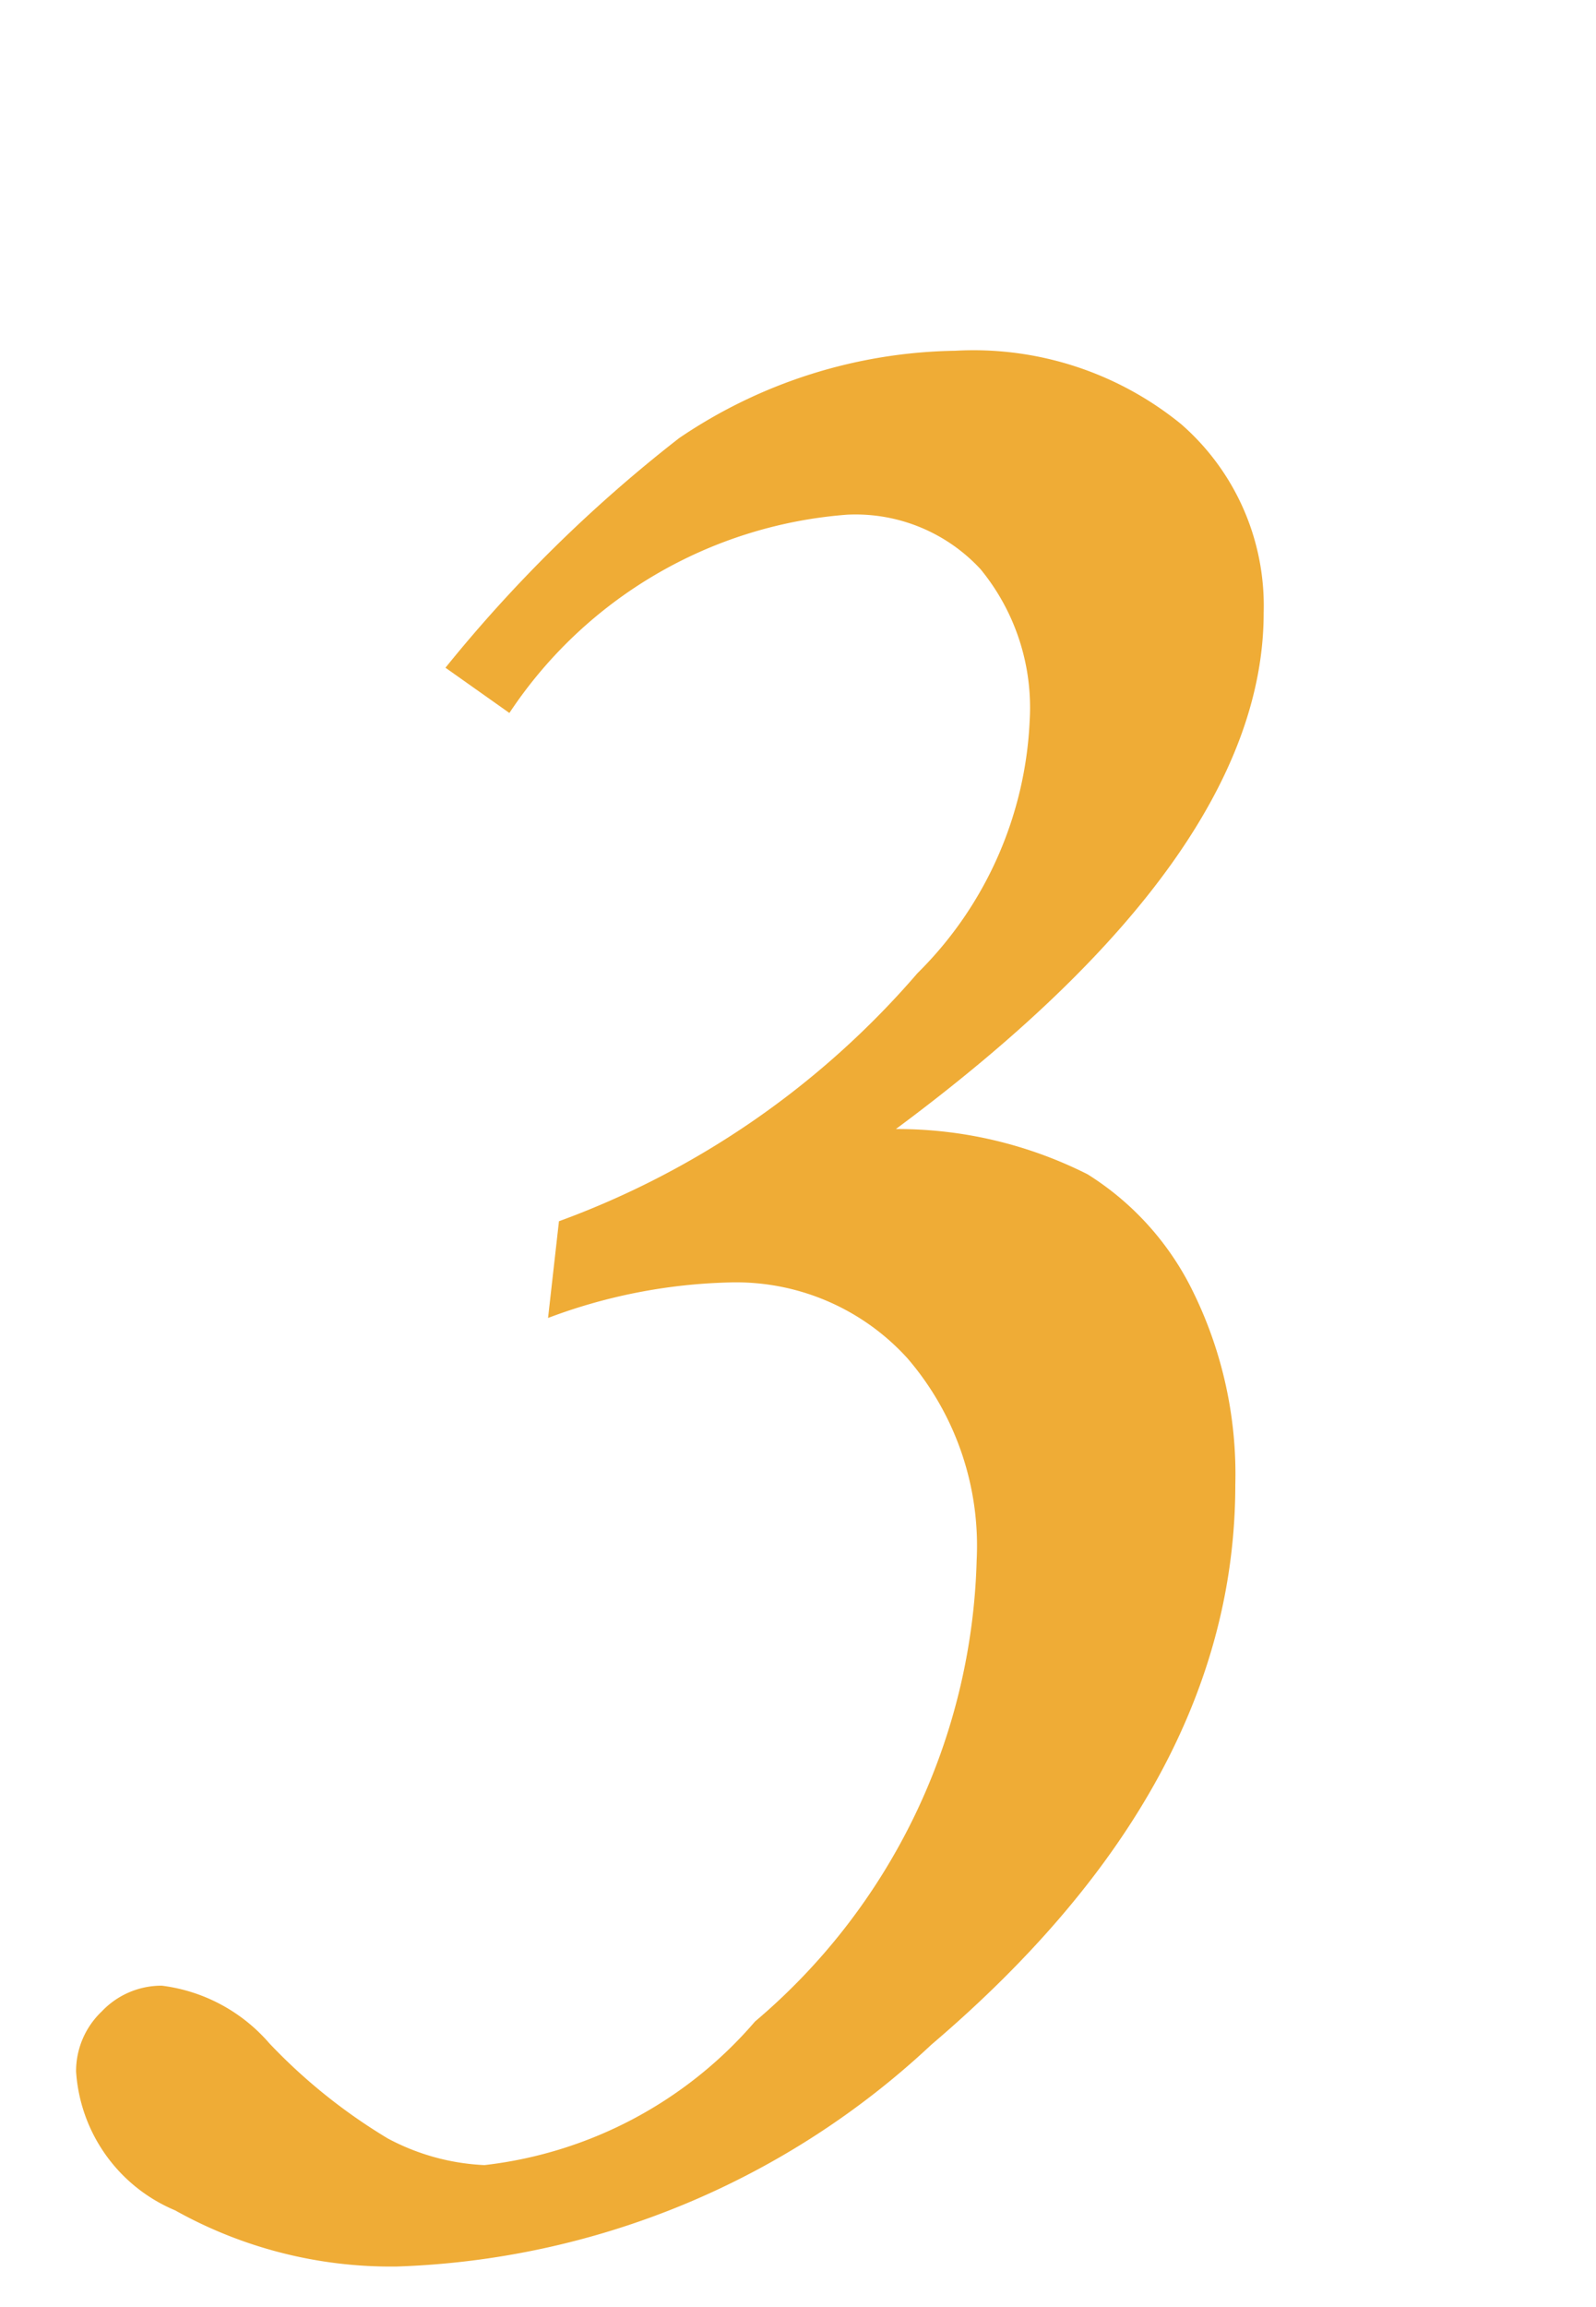
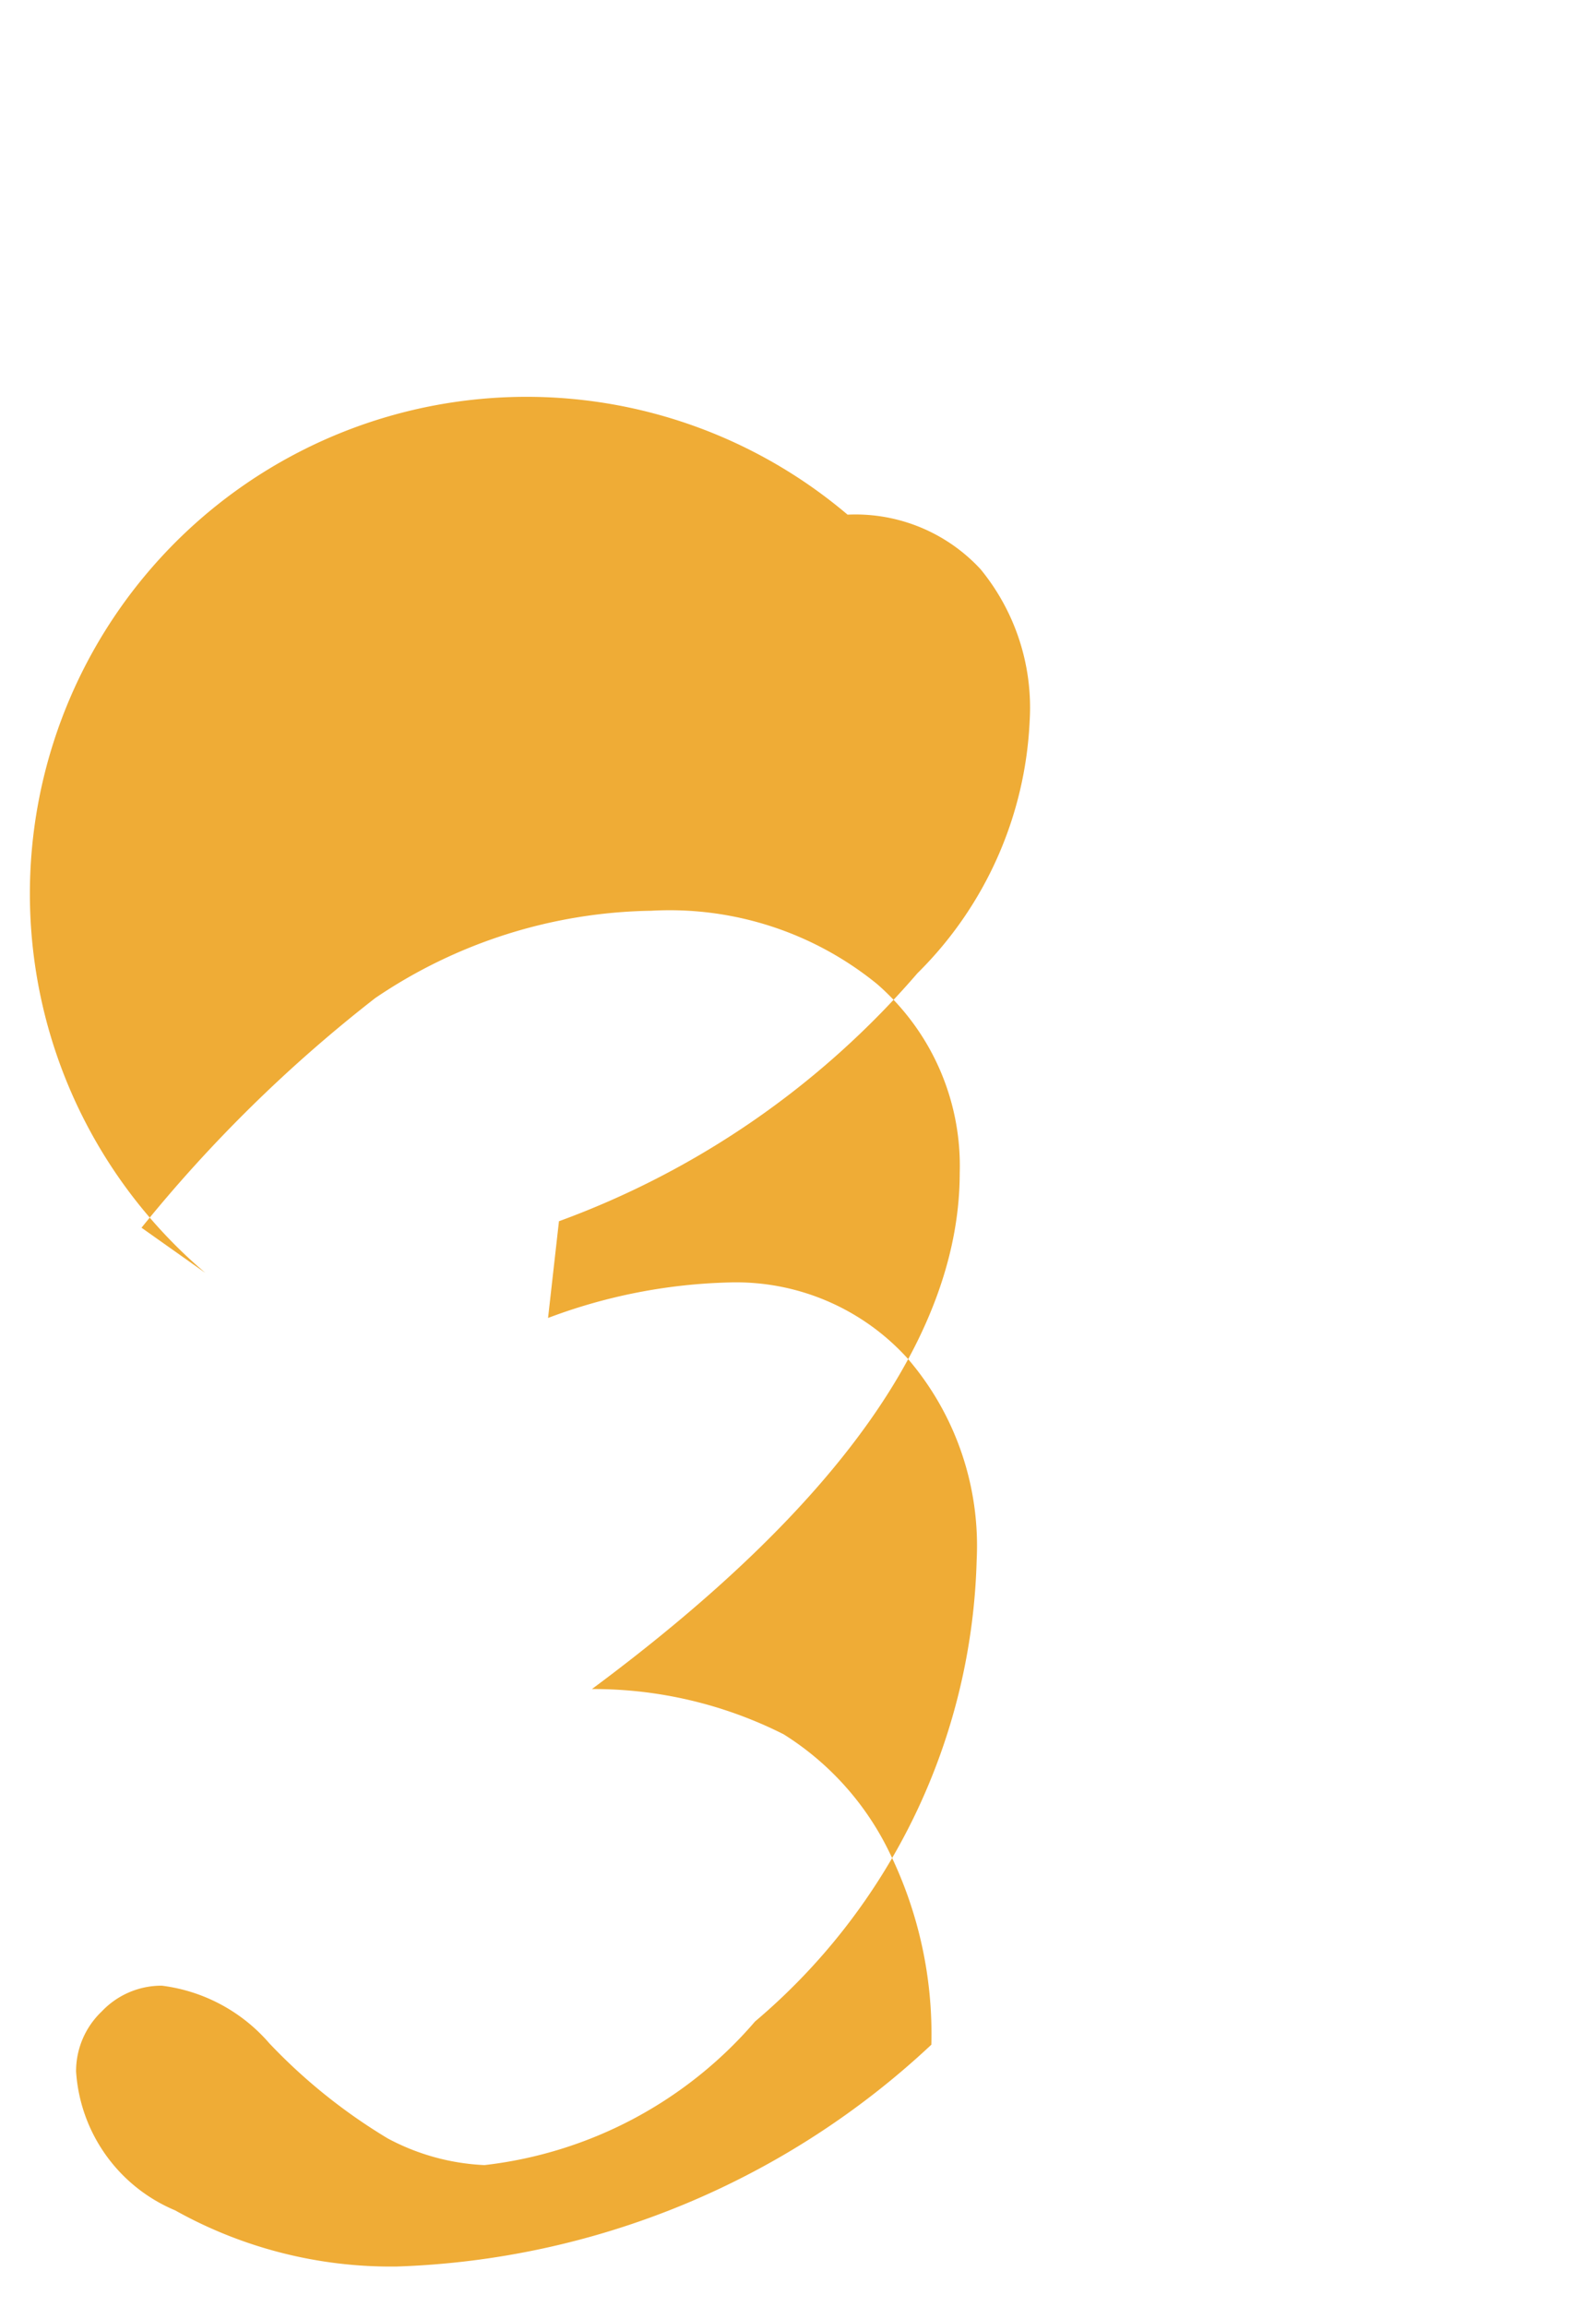
<svg xmlns="http://www.w3.org/2000/svg" width="18" height="26" viewBox="0 0 18 26">
-   <path data-name="3" d="M9.559 5.8a1.921 1.921 0 0 1 1.5.615 2.458 2.458 0 0 1 .554 1.705 4.27 4.27 0 0 1-1.266 2.848 9.754 9.754 0 0 1-4.043 2.795l-.123 1.09a6.206 6.206 0 0 1 2.039-.4 2.609 2.609 0 0 1 2.013.853 3.237 3.237 0 0 1 .782 2.276 7.049 7.049 0 0 1-2.5 5.2A4.731 4.731 0 0 1 5.464 24.4a2.55 2.55 0 0 1-1.09-.3 6.327 6.327 0 0 1-1.336-1.072 1.916 1.916 0 0 0-1.213-.65.927.927 0 0 0-.677.29.928.928 0 0 0-.29.677 1.825 1.825 0 0 0 1.117 1.565 4.988 4.988 0 0 0 2.5.633 9.259 9.259 0 0 0 6.029-2.5q3.428-2.918 3.428-6.311a4.654 4.654 0 0 0-.466-2.153 3.23 3.23 0 0 0-1.2-1.345 4.763 4.763 0 0 0-2.162-.51q4.148-3.076 4.148-5.818a2.714 2.714 0 0 0-.932-2.127 3.706 3.706 0 0 0-2.549-.826 5.691 5.691 0 0 0-3.111.984 16.062 16.062 0 0 0-2.636 2.588l.721.51A5.027 5.027 0 0 1 9.559 5.8z" fill="#efac36" fill-rule="evenodd" />
+   <path data-name="3" d="M9.559 5.8a1.921 1.921 0 0 1 1.5.615 2.458 2.458 0 0 1 .554 1.705 4.27 4.27 0 0 1-1.266 2.848 9.754 9.754 0 0 1-4.043 2.795l-.123 1.09a6.206 6.206 0 0 1 2.039-.4 2.609 2.609 0 0 1 2.013.853 3.237 3.237 0 0 1 .782 2.276 7.049 7.049 0 0 1-2.5 5.2A4.731 4.731 0 0 1 5.464 24.4a2.55 2.55 0 0 1-1.09-.3 6.327 6.327 0 0 1-1.336-1.072 1.916 1.916 0 0 0-1.213-.65.927.927 0 0 0-.677.29.928.928 0 0 0-.29.677 1.825 1.825 0 0 0 1.117 1.565 4.988 4.988 0 0 0 2.5.633 9.259 9.259 0 0 0 6.029-2.5a4.654 4.654 0 0 0-.466-2.153 3.23 3.23 0 0 0-1.2-1.345 4.763 4.763 0 0 0-2.162-.51q4.148-3.076 4.148-5.818a2.714 2.714 0 0 0-.932-2.127 3.706 3.706 0 0 0-2.549-.826 5.691 5.691 0 0 0-3.111.984 16.062 16.062 0 0 0-2.636 2.588l.721.51A5.027 5.027 0 0 1 9.559 5.8z" fill="#efac36" fill-rule="evenodd" />
</svg>